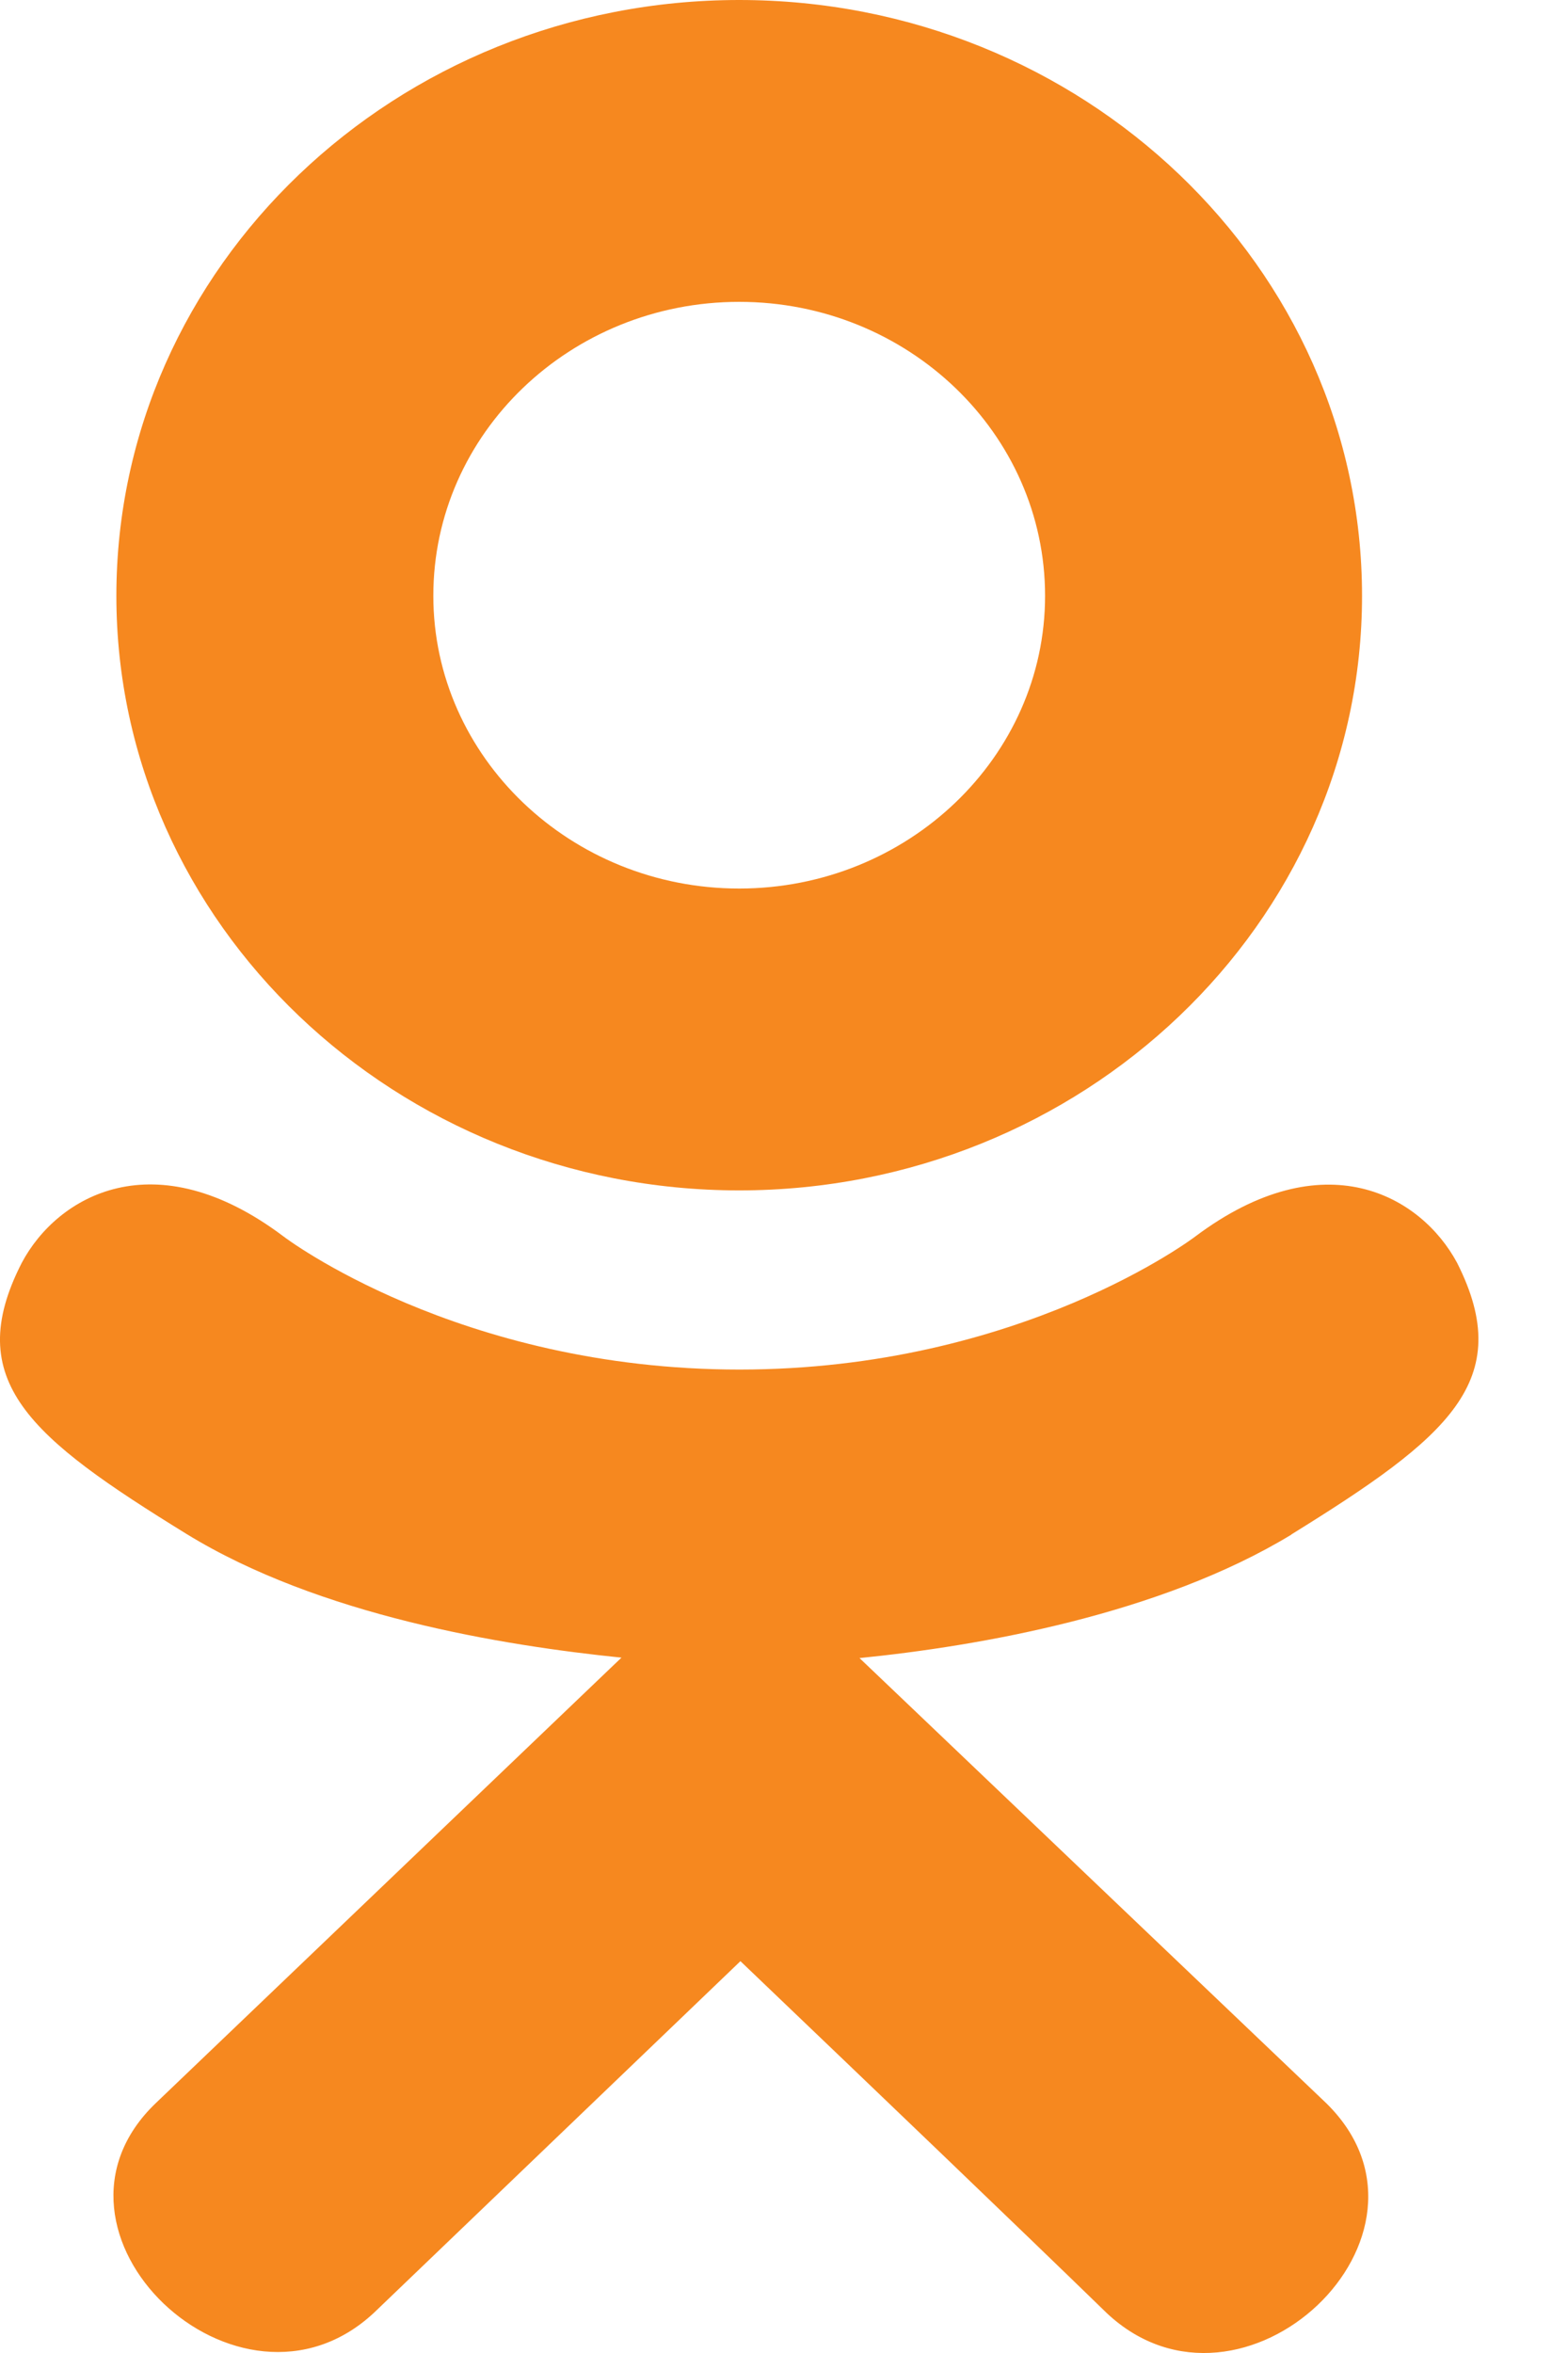
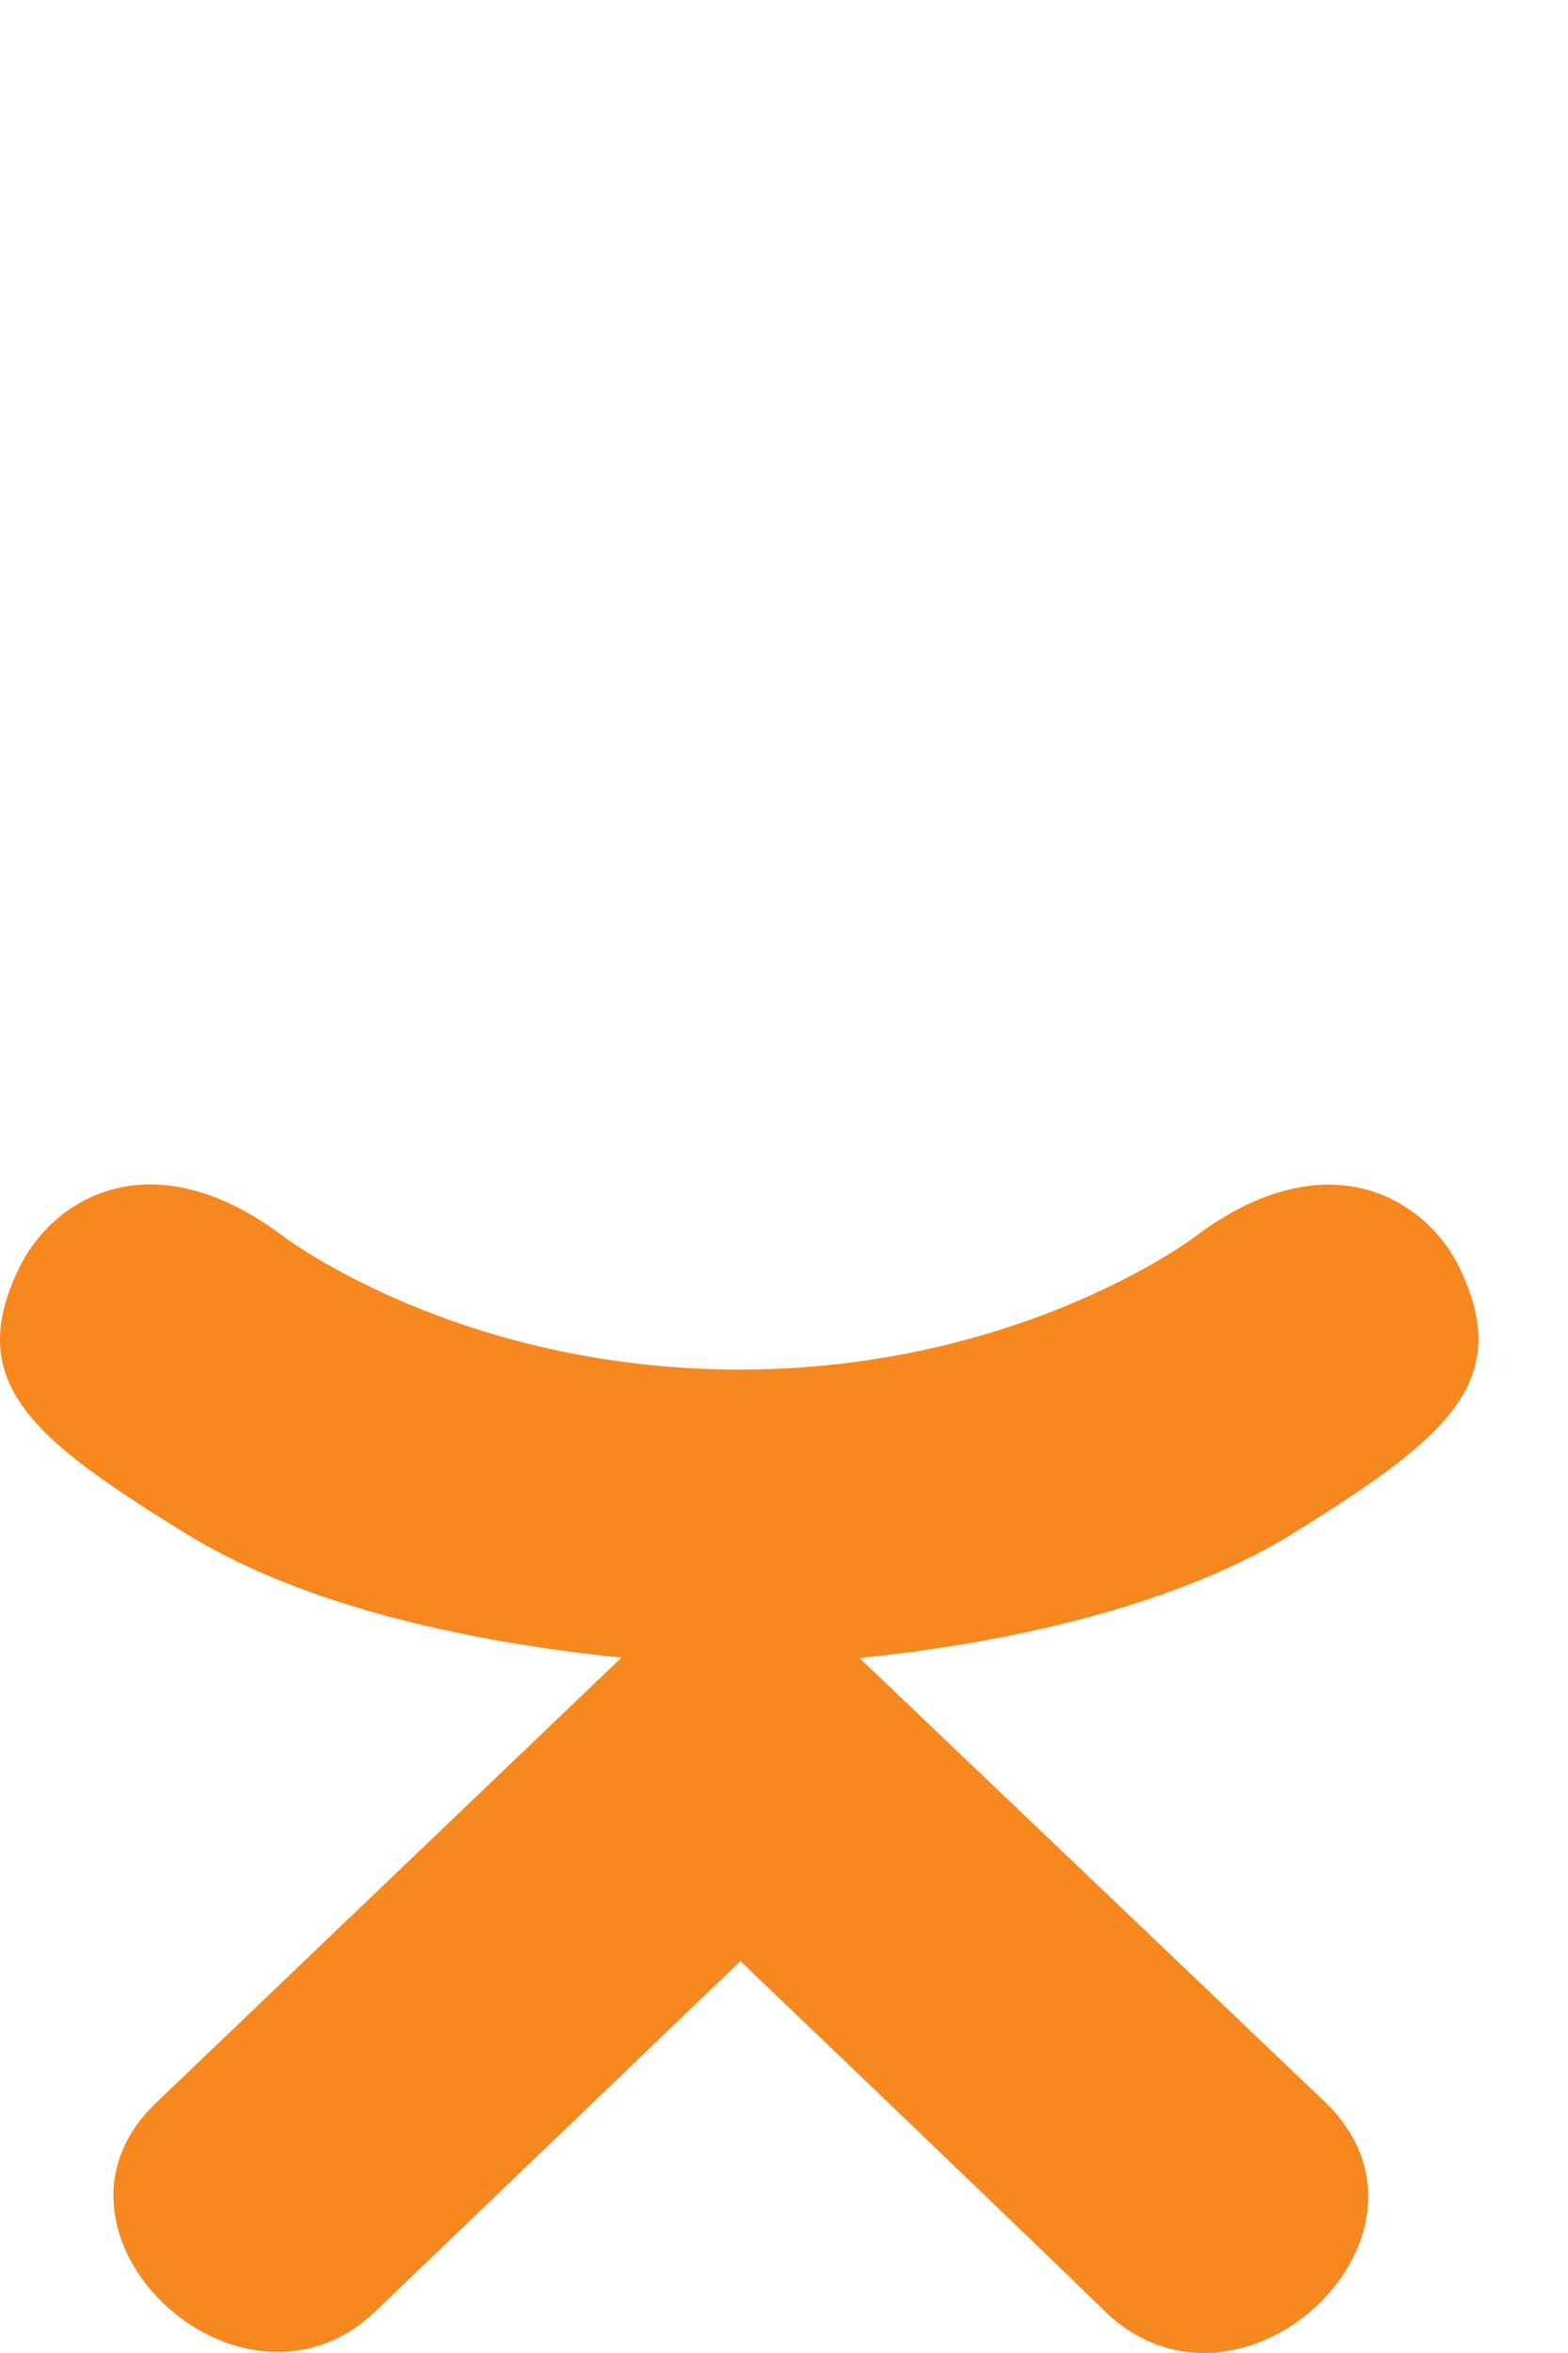
<svg xmlns="http://www.w3.org/2000/svg" width="14" height="21" viewBox="0 0 14 21" fill="none">
  <path d="M0.194 11.271C-0.345 12.325 0.268 12.829 1.665 13.69C2.853 14.42 4.495 14.687 5.549 14.794C5.117 15.207 7.097 13.313 1.394 18.767C0.185 19.919 2.132 21.768 3.34 20.64L6.611 17.503C7.864 18.701 9.064 19.849 9.883 20.645C11.092 21.777 13.038 19.944 11.842 18.771C11.752 18.686 7.409 14.544 7.674 14.798C8.741 14.691 10.358 14.409 11.532 13.695L11.531 13.694C12.929 12.828 13.542 12.325 13.01 11.271C12.689 10.672 11.823 10.172 10.67 11.037C10.67 11.037 9.113 12.223 6.602 12.223C4.09 12.223 2.534 11.037 2.534 11.037C1.382 10.168 0.512 10.672 0.194 11.271Z" fill="#F6881F" />
-   <path d="M6.6 10.624C9.661 10.624 12.161 8.246 12.161 5.318C12.161 2.378 9.661 0 6.6 0C3.538 0 1.039 2.378 1.039 5.318C1.039 8.246 3.538 10.624 6.6 10.624ZM6.6 2.694C8.104 2.694 9.331 3.867 9.331 5.318C9.331 6.757 8.104 7.93 6.6 7.93C5.096 7.93 3.869 6.757 3.869 5.318C3.868 3.867 5.095 2.694 6.6 2.694Z" fill="#F6881F" />
</svg>